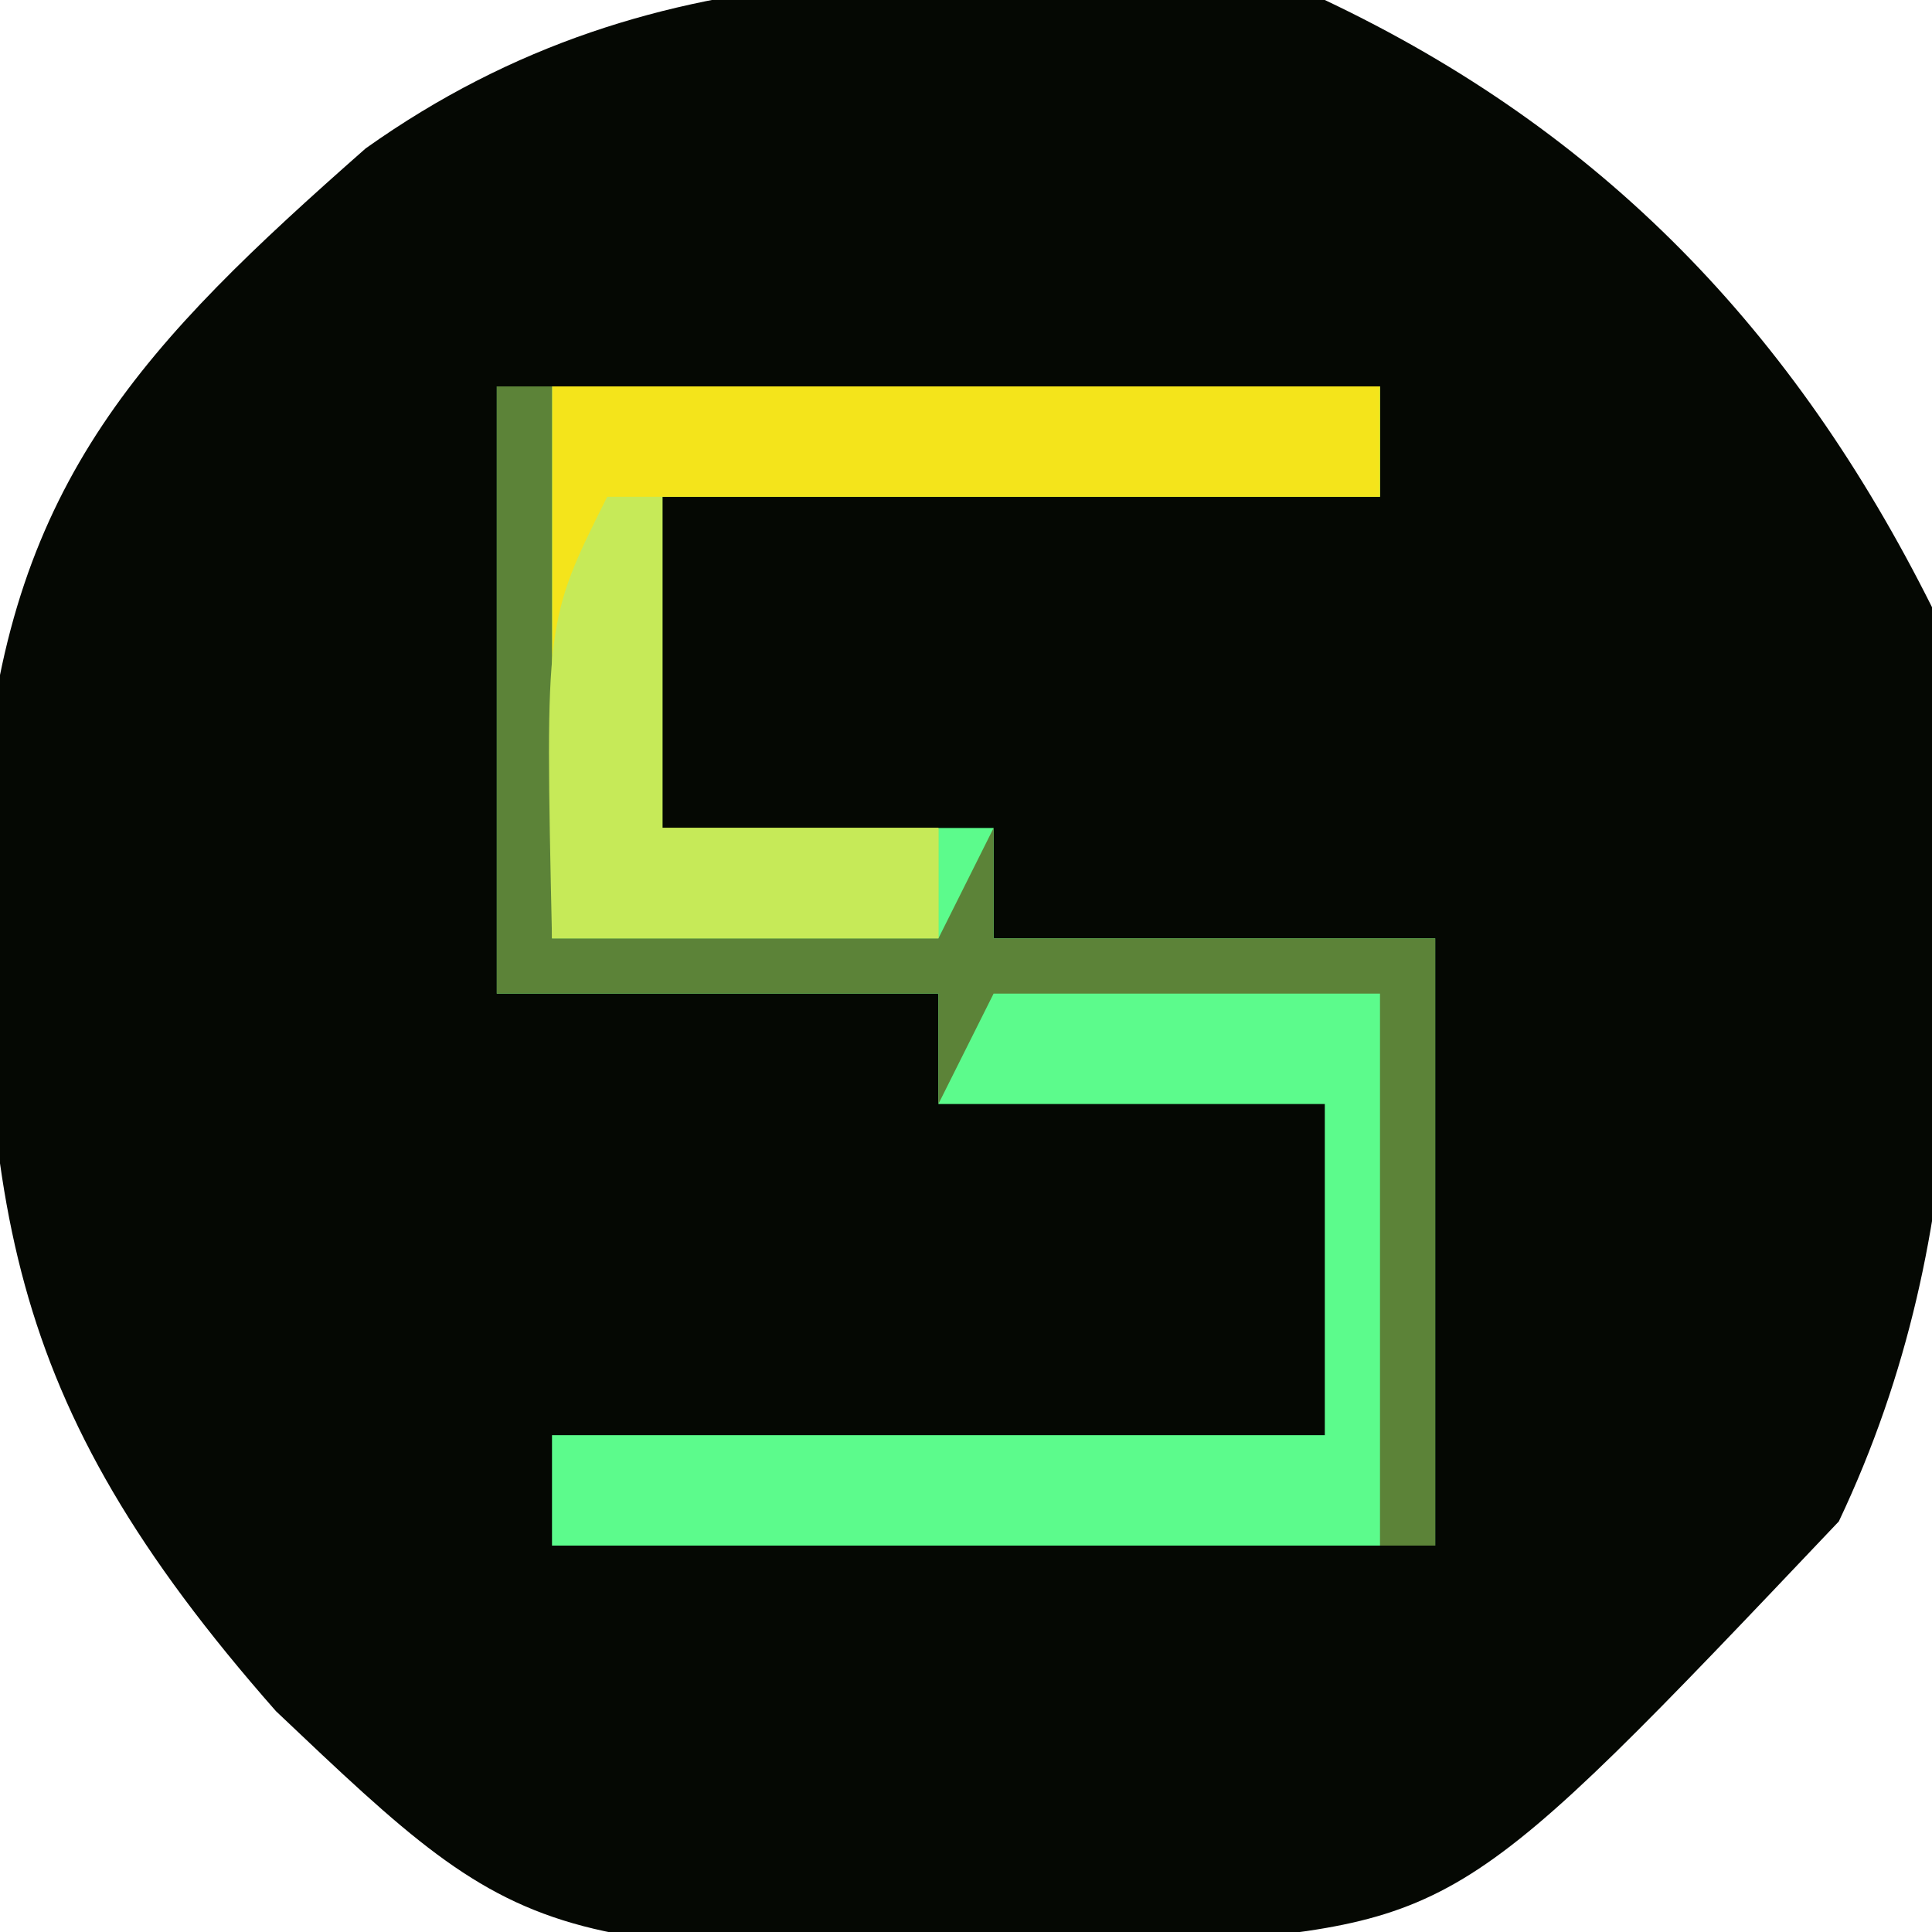
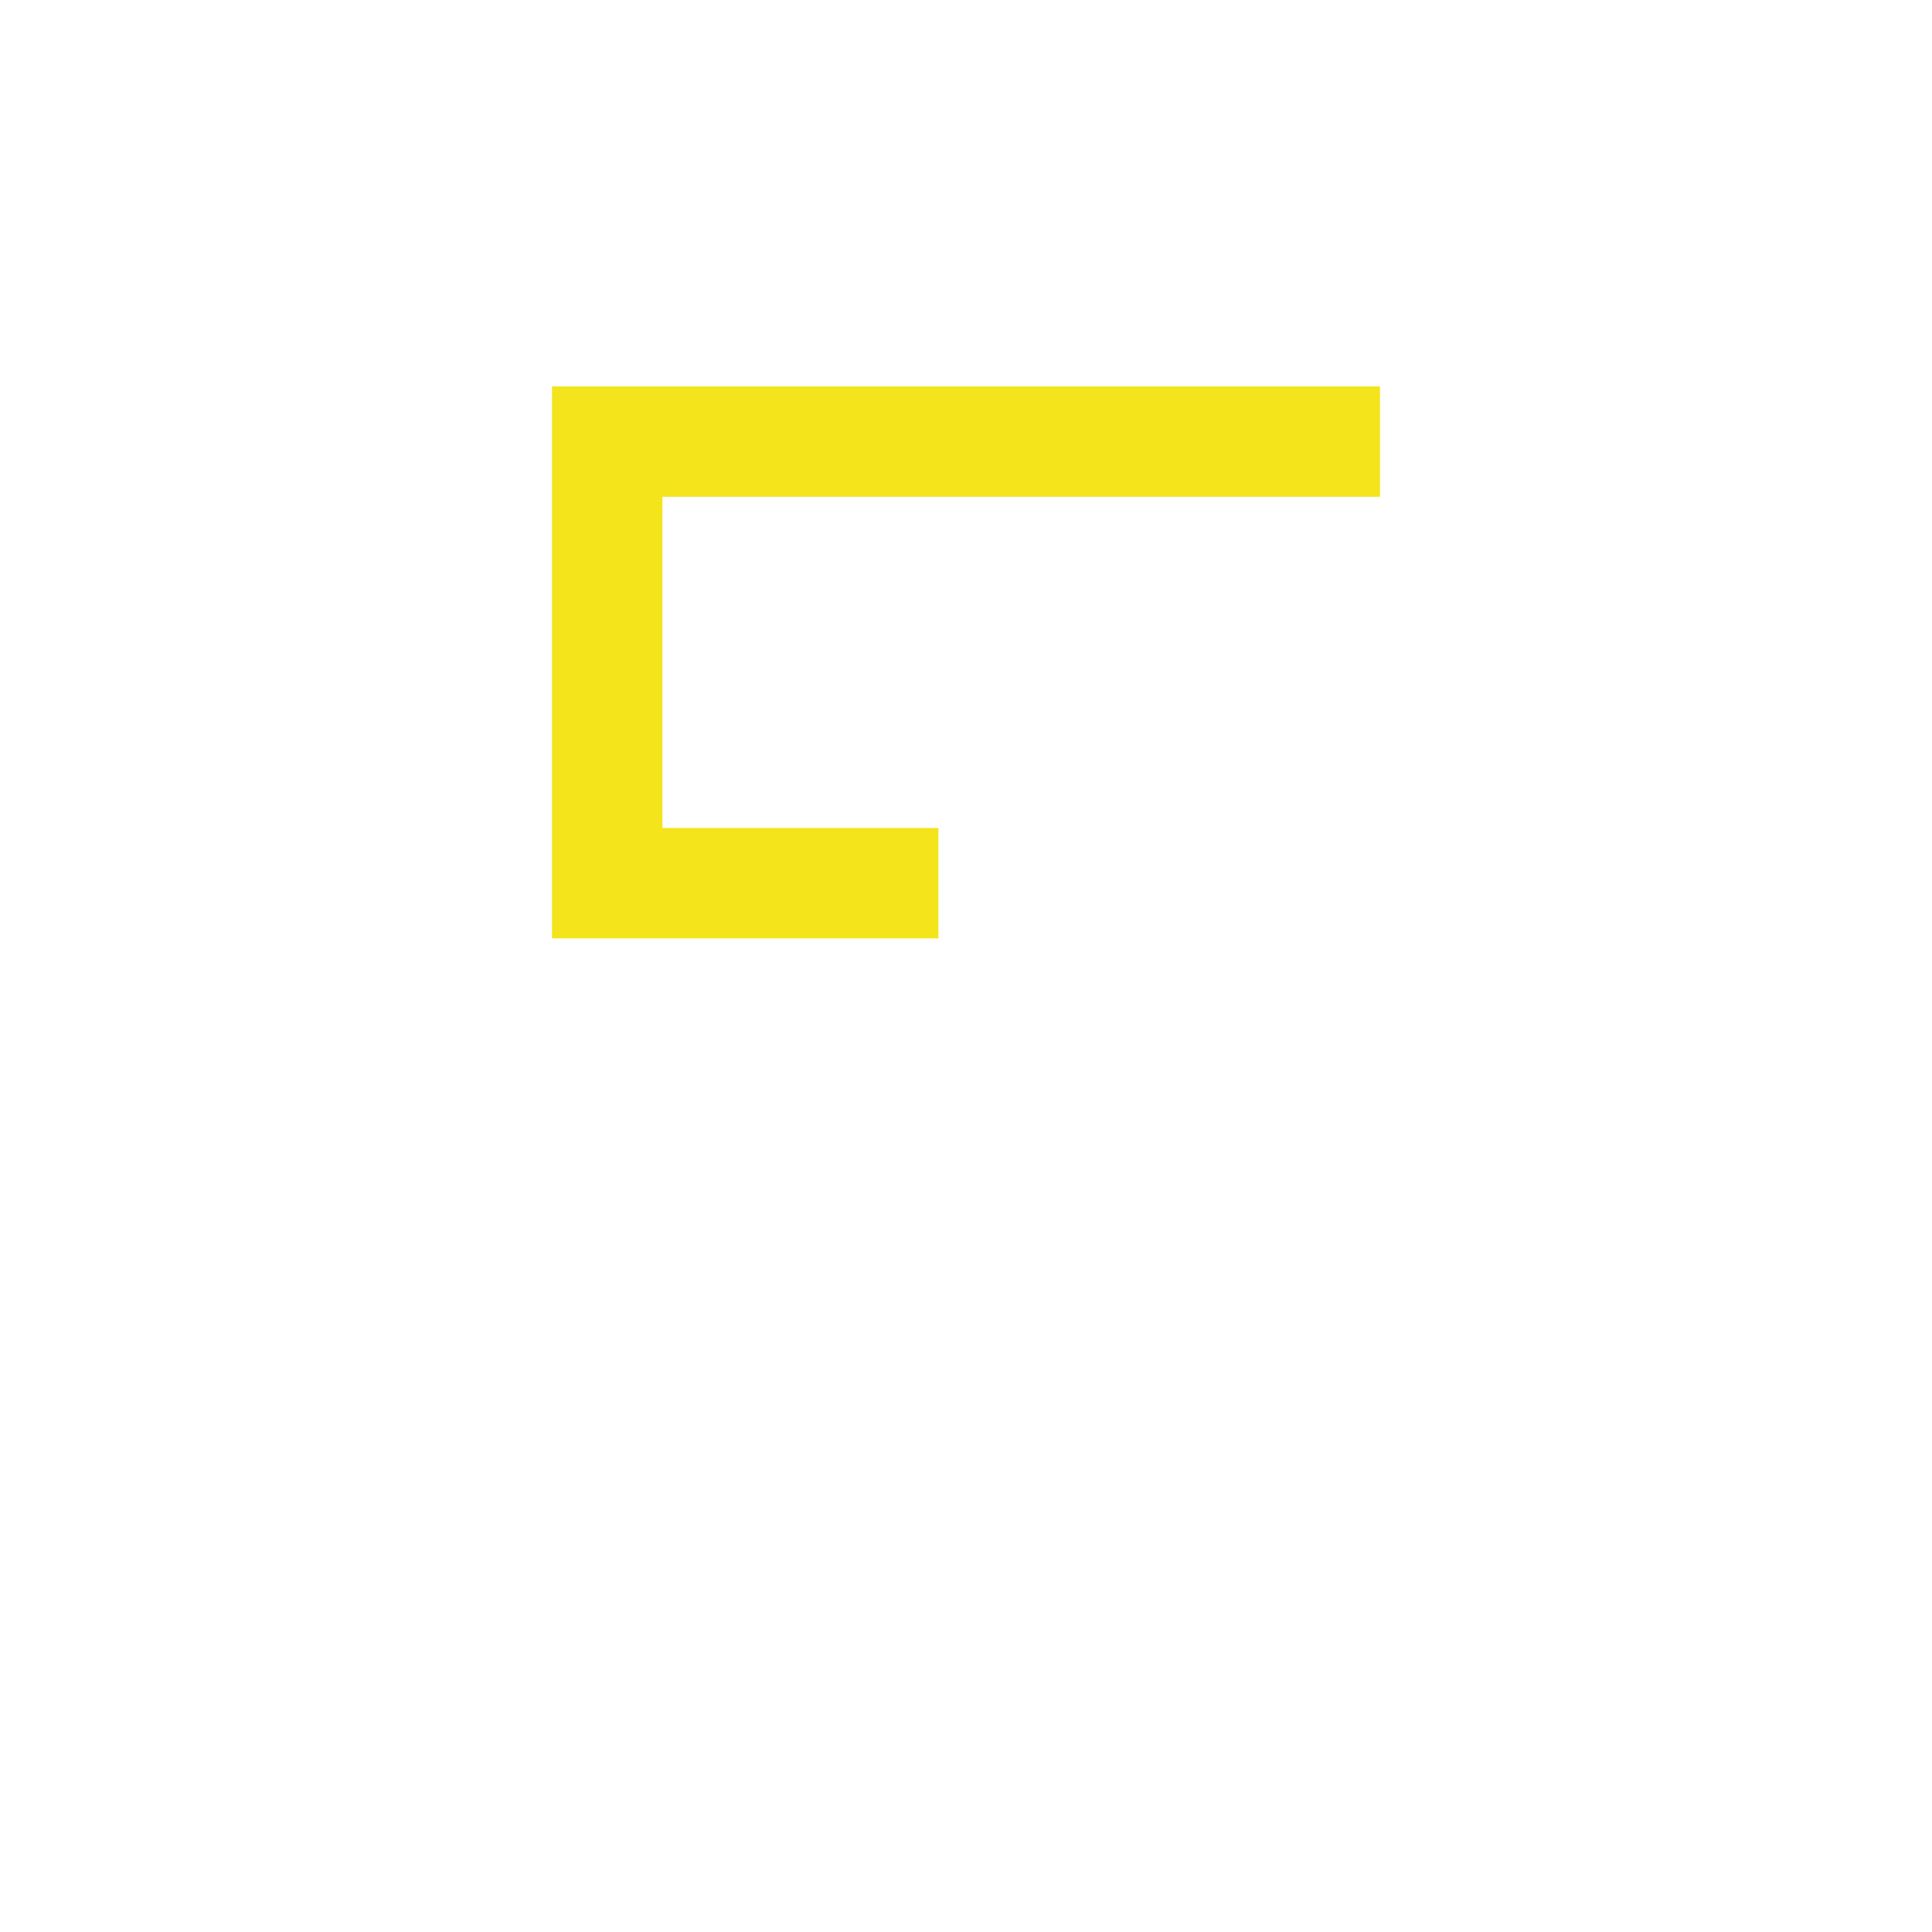
<svg xmlns="http://www.w3.org/2000/svg" version="1.1" width="35" height="35">
-   <path d="M0 0 C5.034 2.384 8.5 6 11 11 C11.493 16.855 11.857 22.19 9.312 27.562 C2.452 34.793 2.452 34.793 -2.828 35.238 C-14.271 35.486 -14.271 35.486 -19 31 C-24.026 25.294 -24.347 21.718 -24.281 14.207 C-23.799 8.705 -21.372 6.209 -17.375 2.688 C-12.032 -1.109 -6.38 -0.56 0 0 Z " fill="#050803" transform="translate(24,0)" />
-   <path d="M0 0 C5.28 0 10.56 0 16 0 C16 0.66 16 1.32 16 2 C11.71 2 7.42 2 3 2 C3 3.98 3 5.96 3 8 C4.98 8 6.96 8 9 8 C9 8.66 9 9.32 9 10 C11.64 10 14.28 10 17 10 C17 13.63 17 17.26 17 21 C11.72 21 6.44 21 1 21 C1 20.34 1 19.68 1 19 C5.62 19 10.24 19 15 19 C15 17.02 15 15.04 15 13 C12.69 13 10.38 13 8 13 C8 12.34 8 11.68 8 11 C5.36 11 2.72 11 0 11 C0 7.37 0 3.74 0 0 Z " fill="#5CFB8C" transform="translate(9,7)" />
  <path d="M0 0 C4.95 0 9.9 0 15 0 C15 0.66 15 1.32 15 2 C10.71 2 6.42 2 2 2 C2 3.98 2 5.96 2 8 C3.65 8 5.3 8 7 8 C7 8.66 7 9.32 7 10 C4.69 10 2.38 10 0 10 C0 6.7 0 3.4 0 0 Z " fill="#F4E41B" transform="translate(10,7)" />
-   <path d="M0 0 C0.33 0 0.66 0 1 0 C1 3.3 1 6.6 1 10 C3.31 10 5.62 10 8 10 C8.33 9.34 8.66 8.68 9 8 C9 8.66 9 9.32 9 10 C11.64 10 14.28 10 17 10 C17 13.63 17 17.26 17 21 C16.67 21 16.34 21 16 21 C16 17.7 16 14.4 16 11 C13.69 11 11.38 11 9 11 C8.67 11.66 8.34 12.32 8 13 C8 12.34 8 11.68 8 11 C5.36 11 2.72 11 0 11 C0 7.37 0 3.74 0 0 Z " fill="#5C8338" transform="translate(9,7)" />
-   <path d="M0 0 C0.33 0 0.66 0 1 0 C1 1.98 1 3.96 1 6 C2.65 6 4.3 6 6 6 C6 6.66 6 7.32 6 8 C3.69 8 1.38 8 -1 8 C-1.125 2.25 -1.125 2.25 0 0 Z " fill="#C6EA58" transform="translate(11,9)" />
</svg>